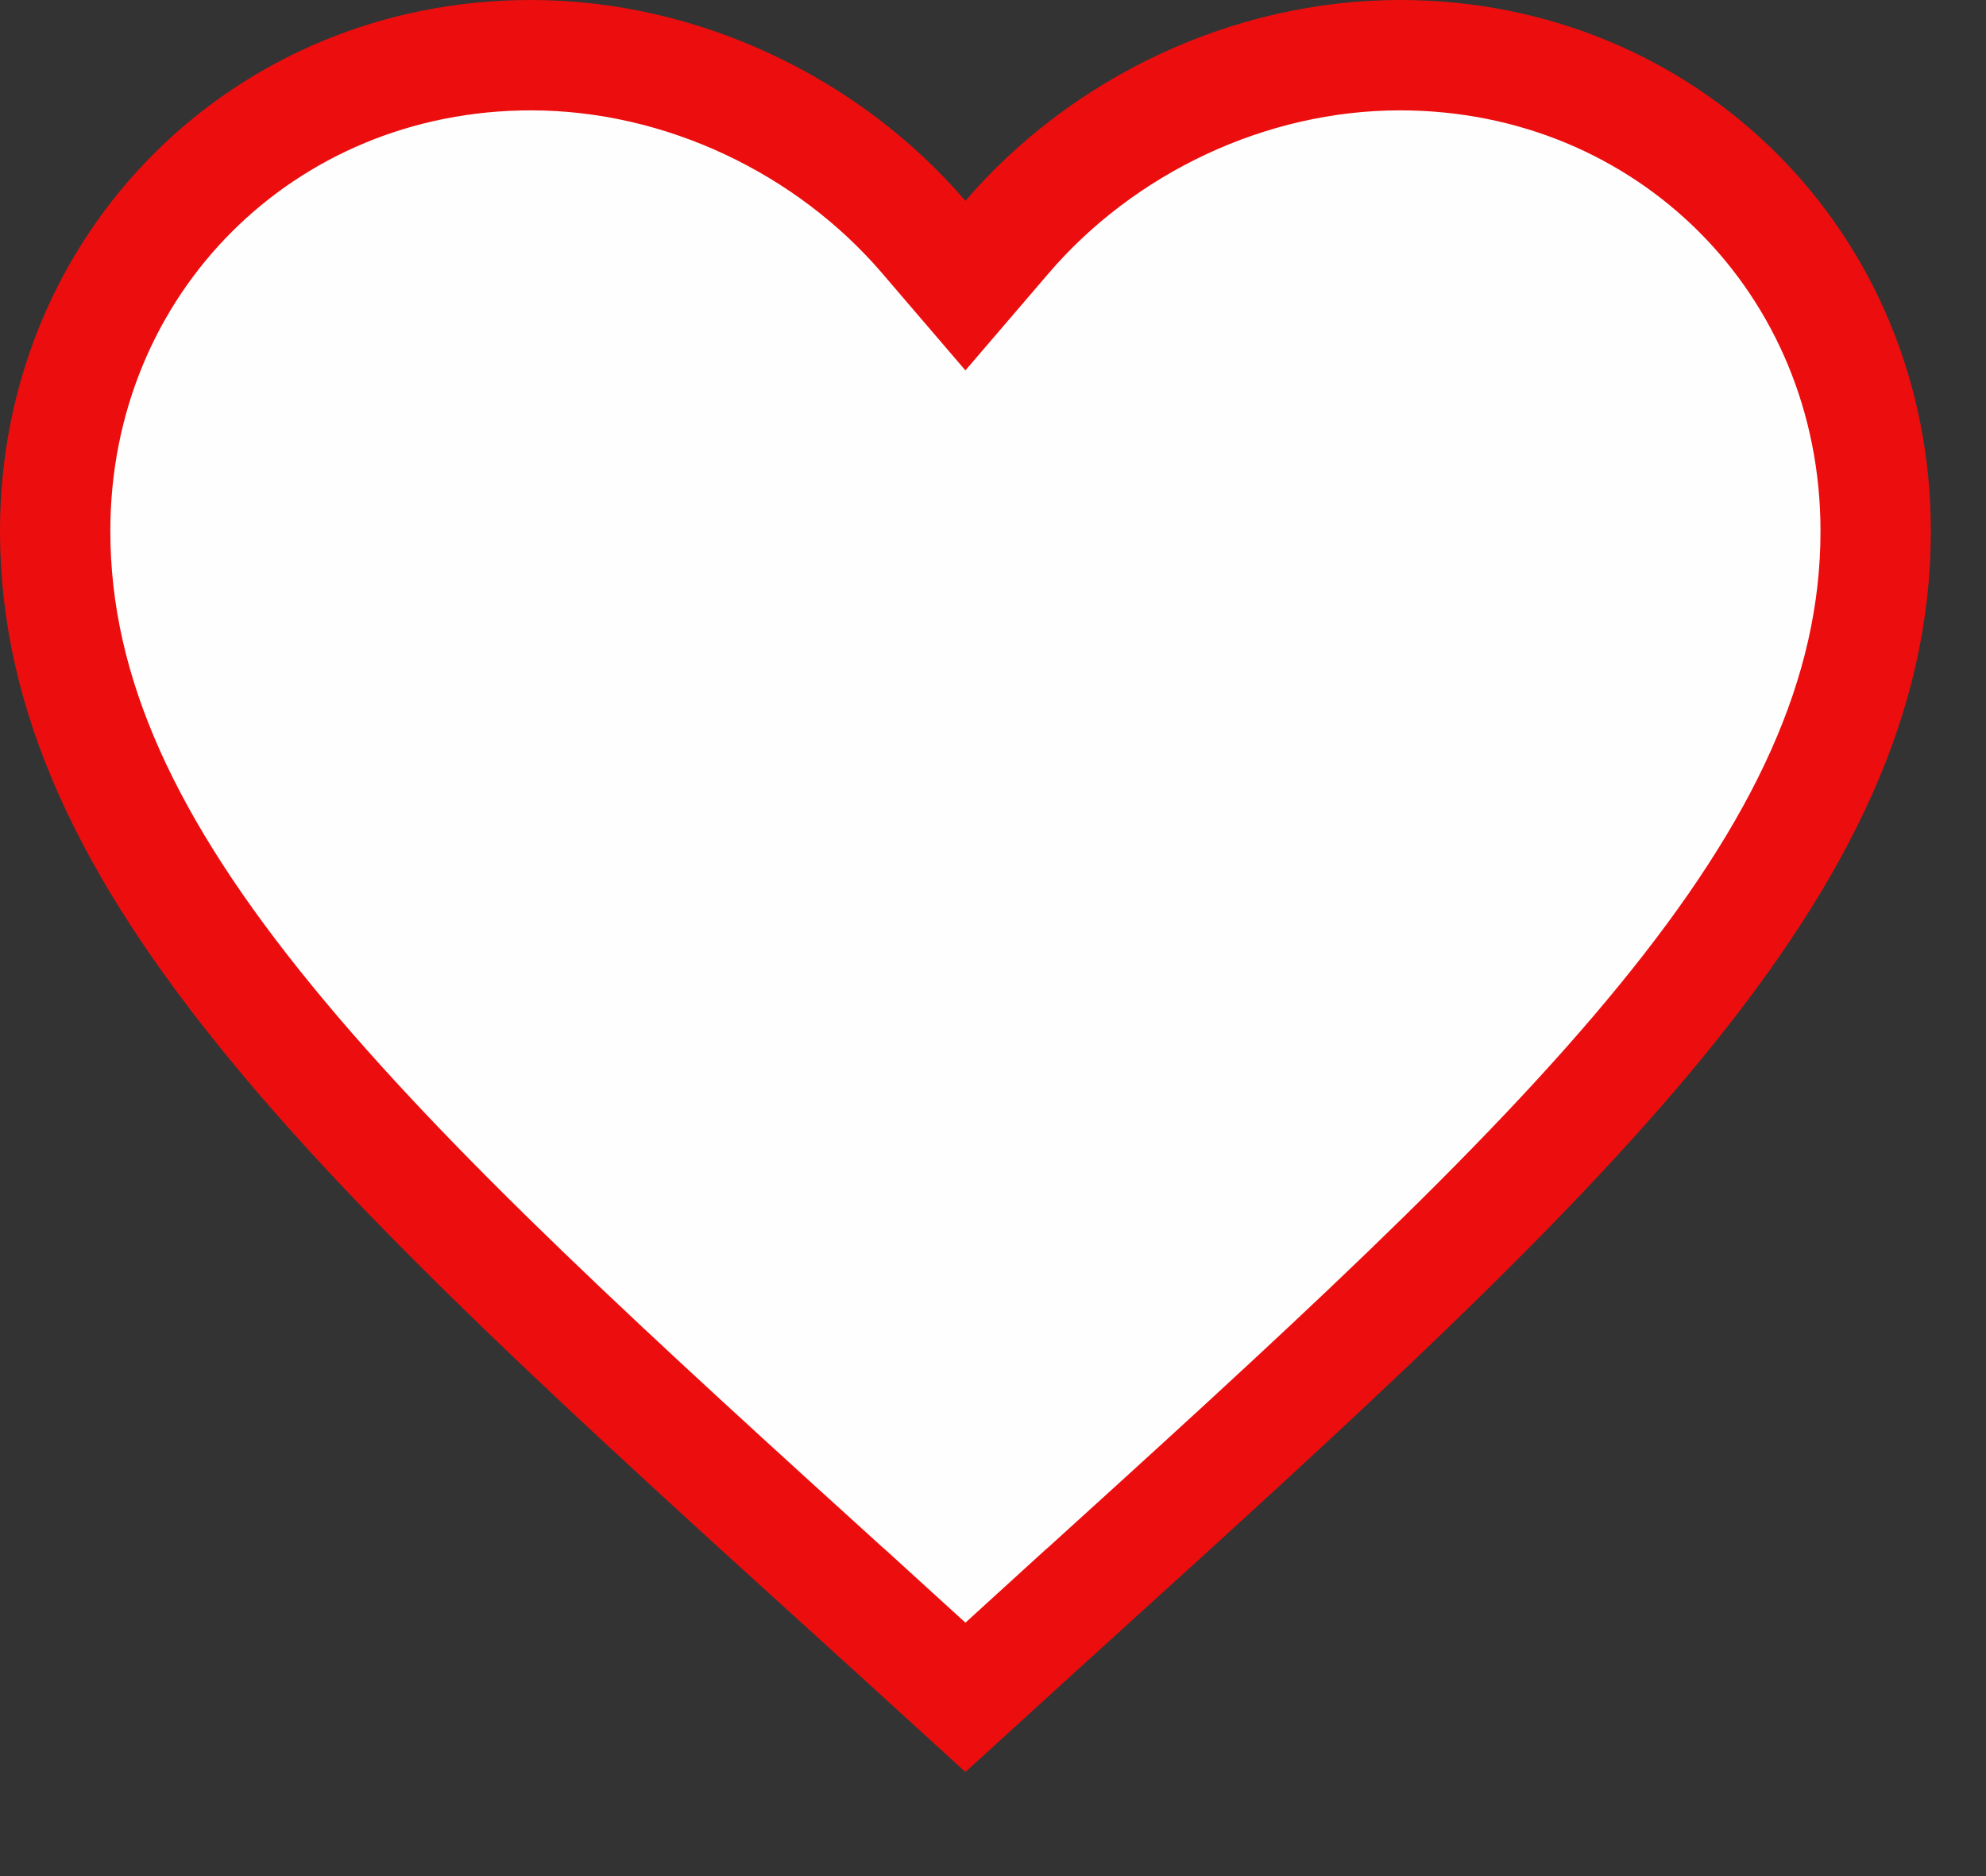
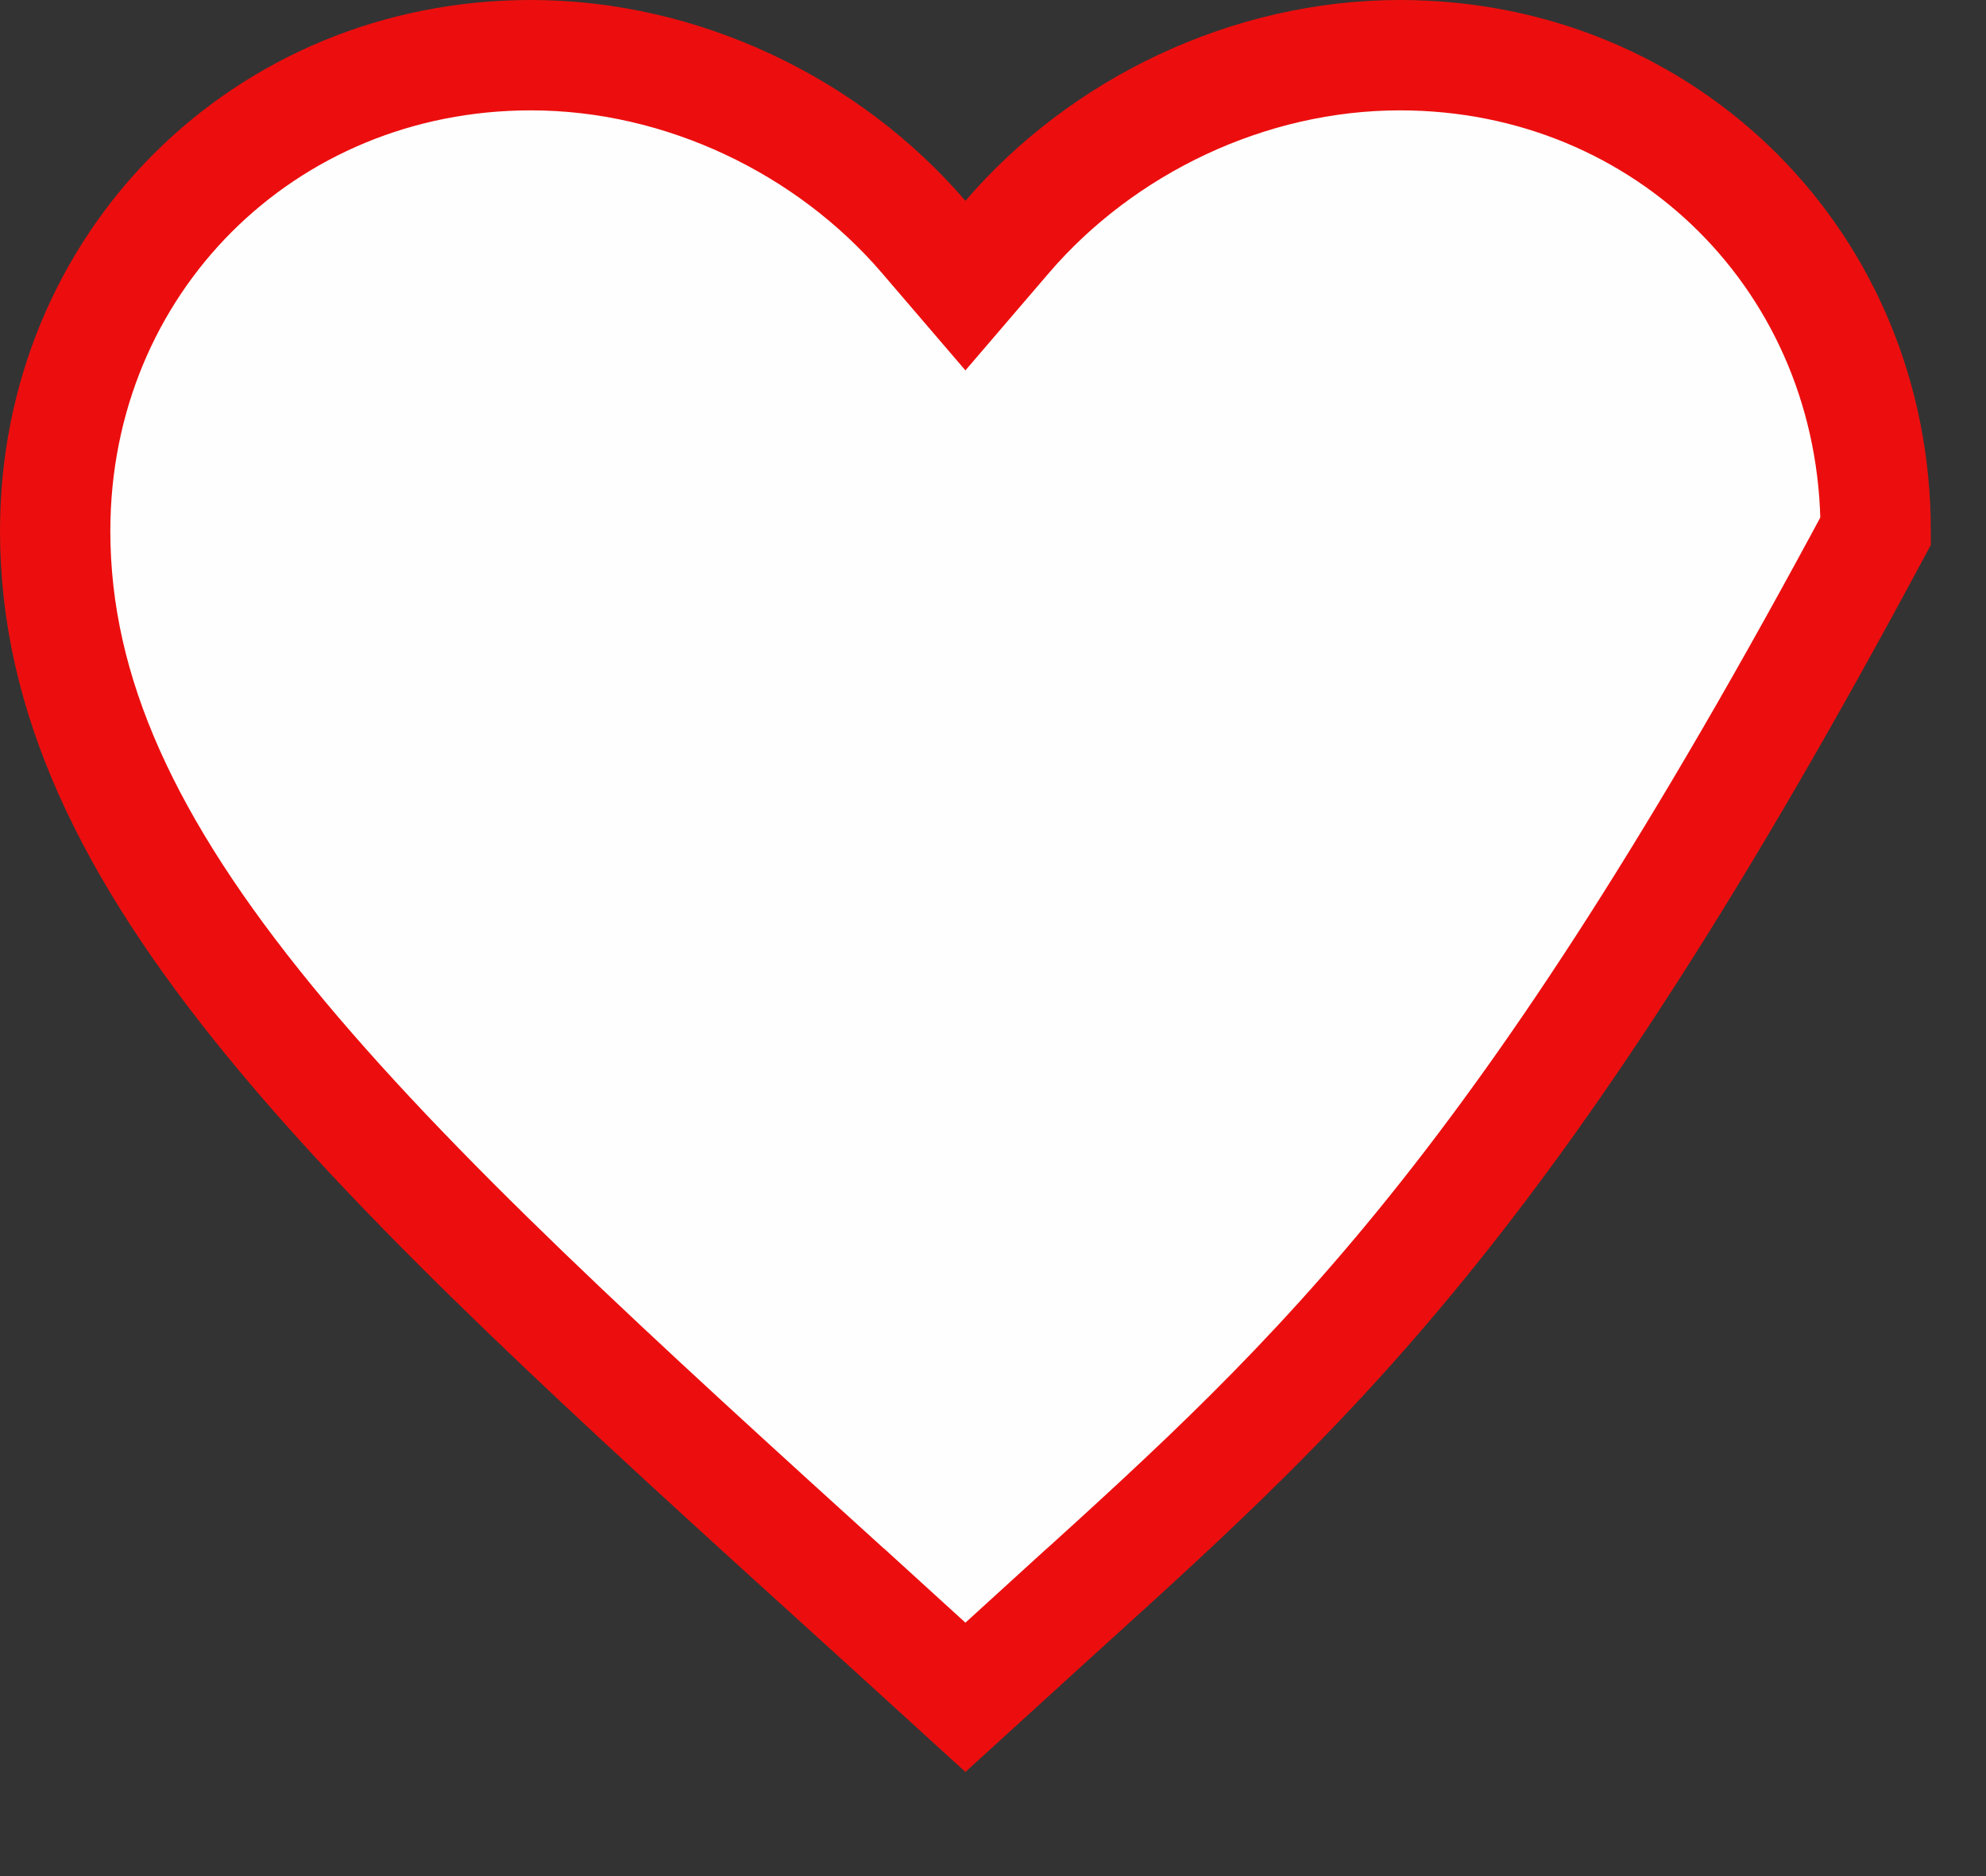
<svg xmlns="http://www.w3.org/2000/svg" width="18" height="17" viewBox="0 0 18 17" fill="none">
  <rect x="0" y="0" width="18" height="17" fill="#333333" stroke="none" />
-   <path d="M7.818 14.531L7.817 14.531C5.554 12.479 3.716 10.809 2.438 9.245C1.165 7.688 0.5 6.298 0.5 4.812C0.5 2.385 2.393 0.5 4.812 0.5C6.184 0.5 7.508 1.141 8.371 2.146L8.75 2.588L9.129 2.146C9.992 1.141 11.316 0.5 12.688 0.5C15.107 0.5 17 2.385 17 4.812C17 6.298 16.335 7.688 15.062 9.245C13.784 10.809 11.946 12.479 9.683 14.531L9.682 14.531L8.75 15.38L7.818 14.531Z" fill="#FEFEFE" stroke="#EC0E0E" />
+   <path d="M7.818 14.531L7.817 14.531C5.554 12.479 3.716 10.809 2.438 9.245C1.165 7.688 0.5 6.298 0.5 4.812C0.5 2.385 2.393 0.5 4.812 0.5C6.184 0.5 7.508 1.141 8.371 2.146L8.75 2.588L9.129 2.146C9.992 1.141 11.316 0.5 12.688 0.5C15.107 0.5 17 2.385 17 4.812C13.784 10.809 11.946 12.479 9.683 14.531L9.682 14.531L8.75 15.38L7.818 14.531Z" fill="#FEFEFE" stroke="#EC0E0E" />
</svg>